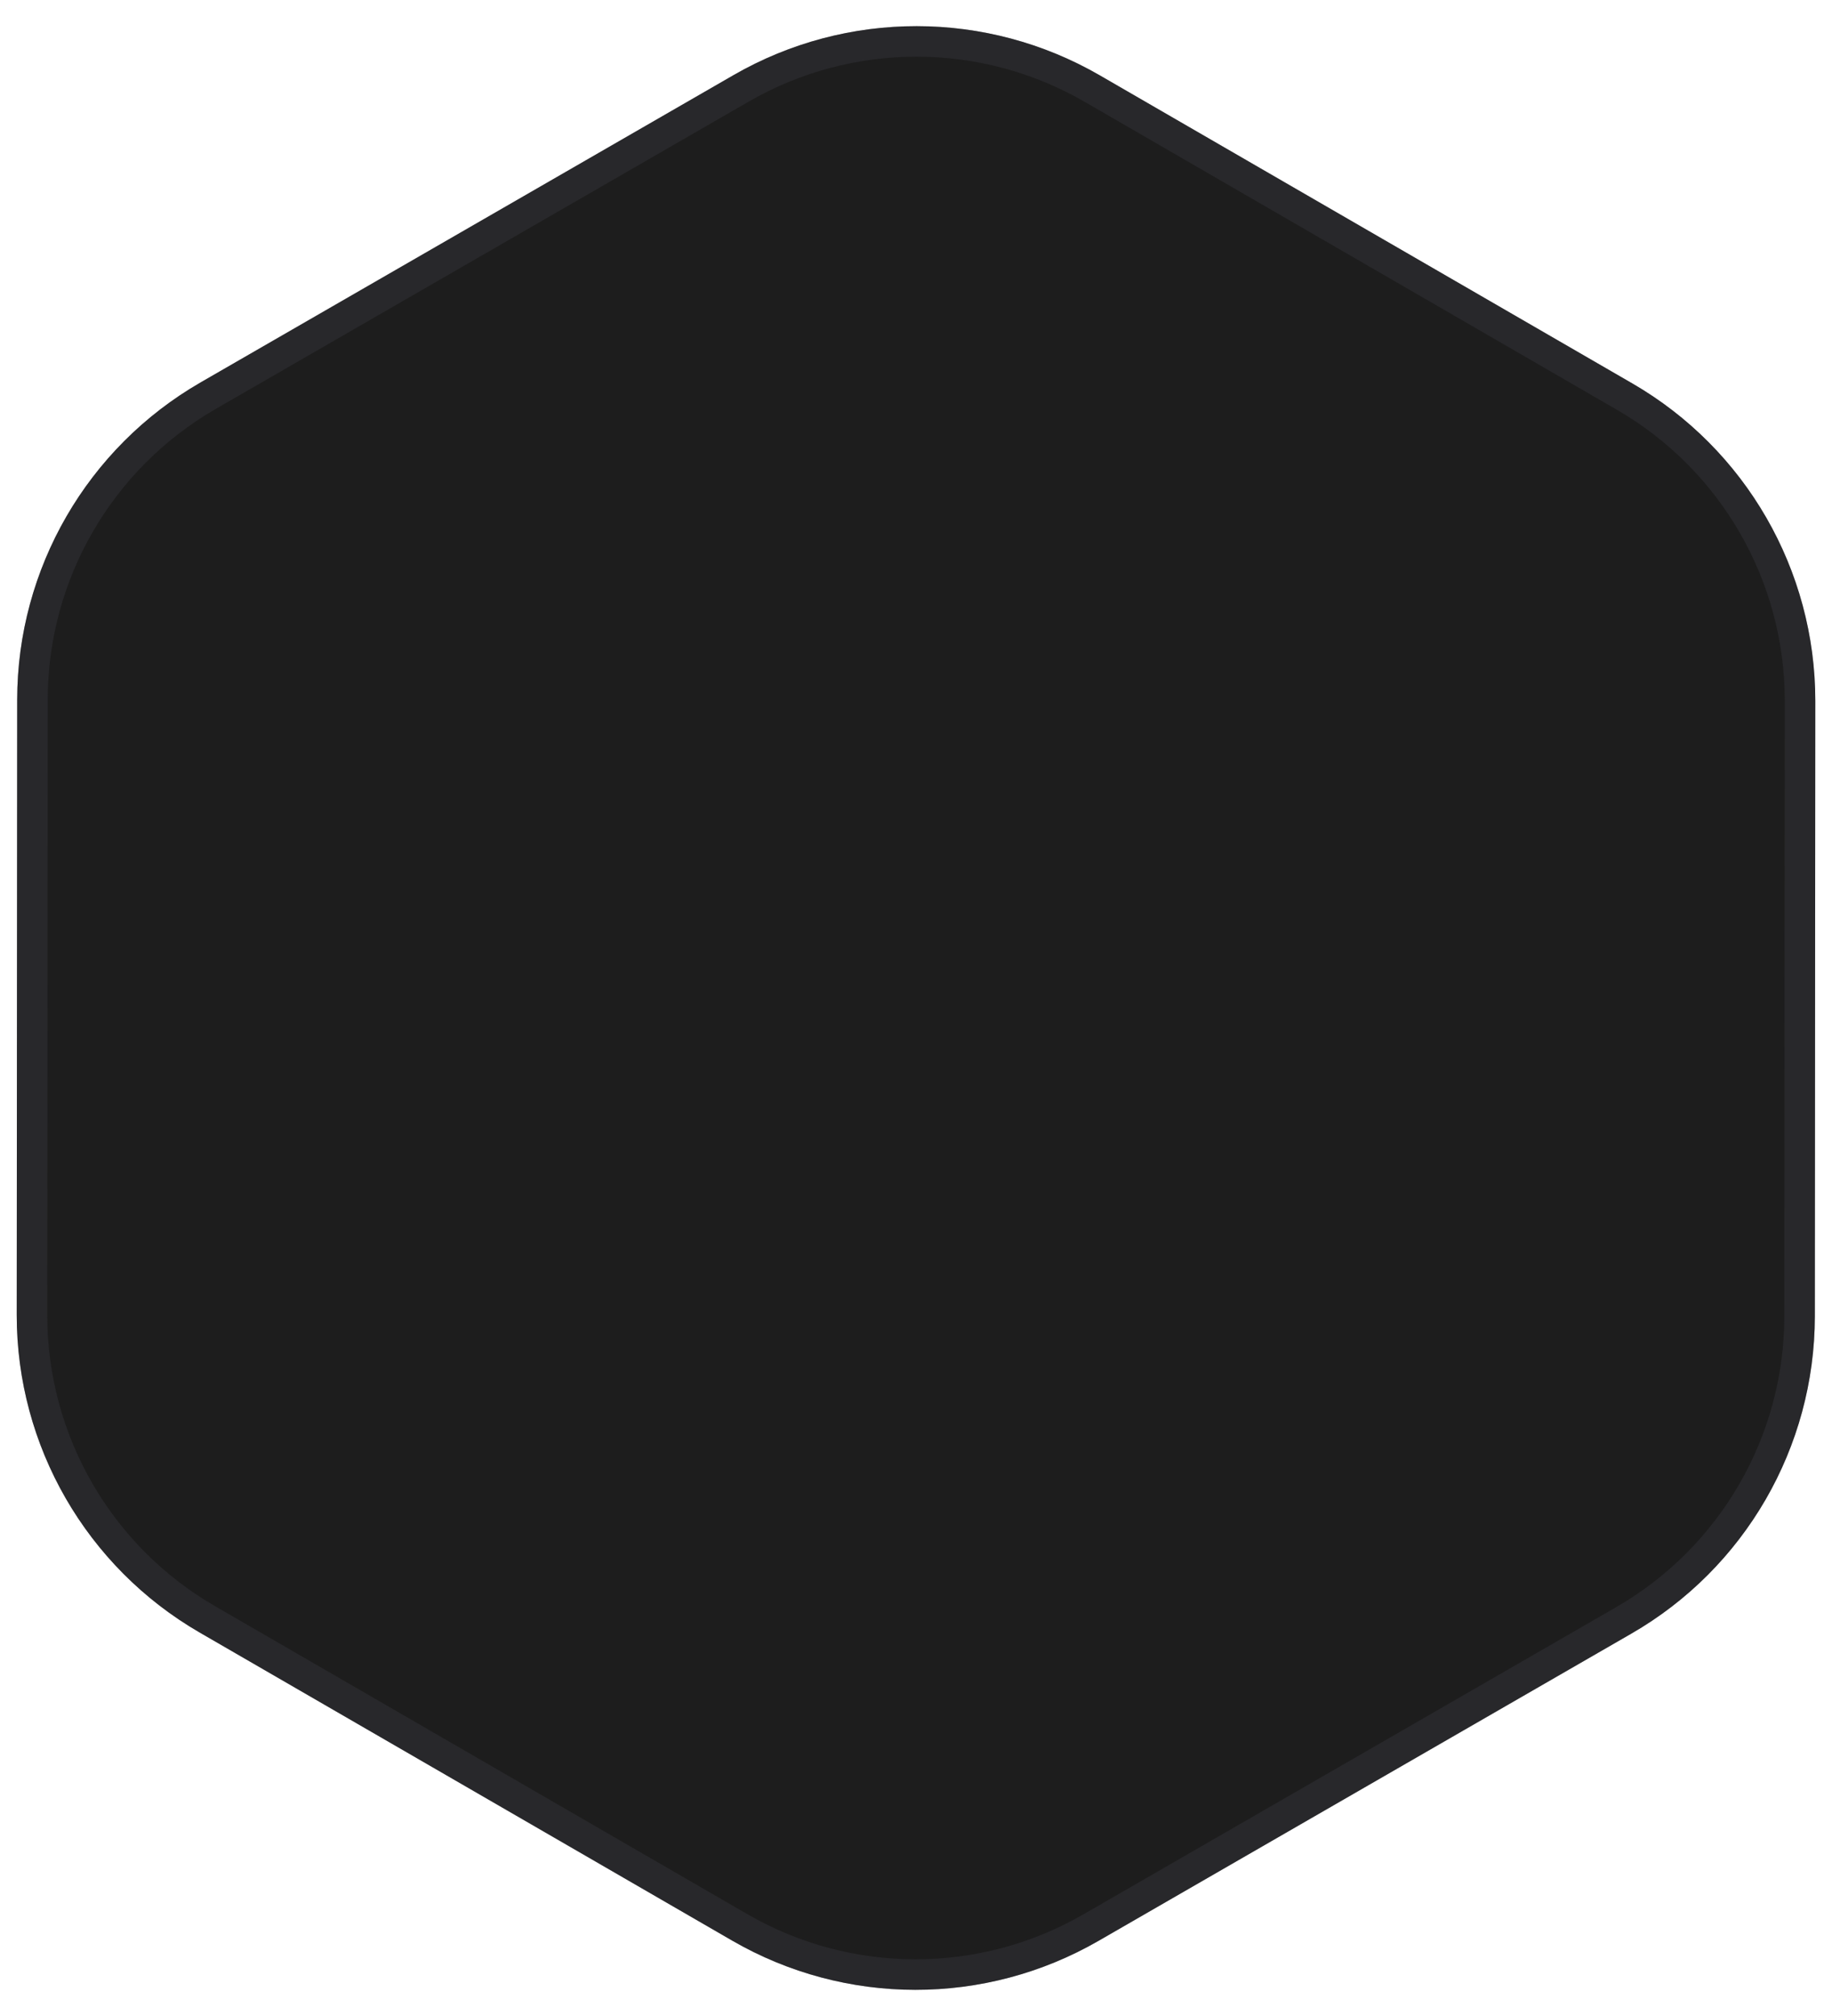
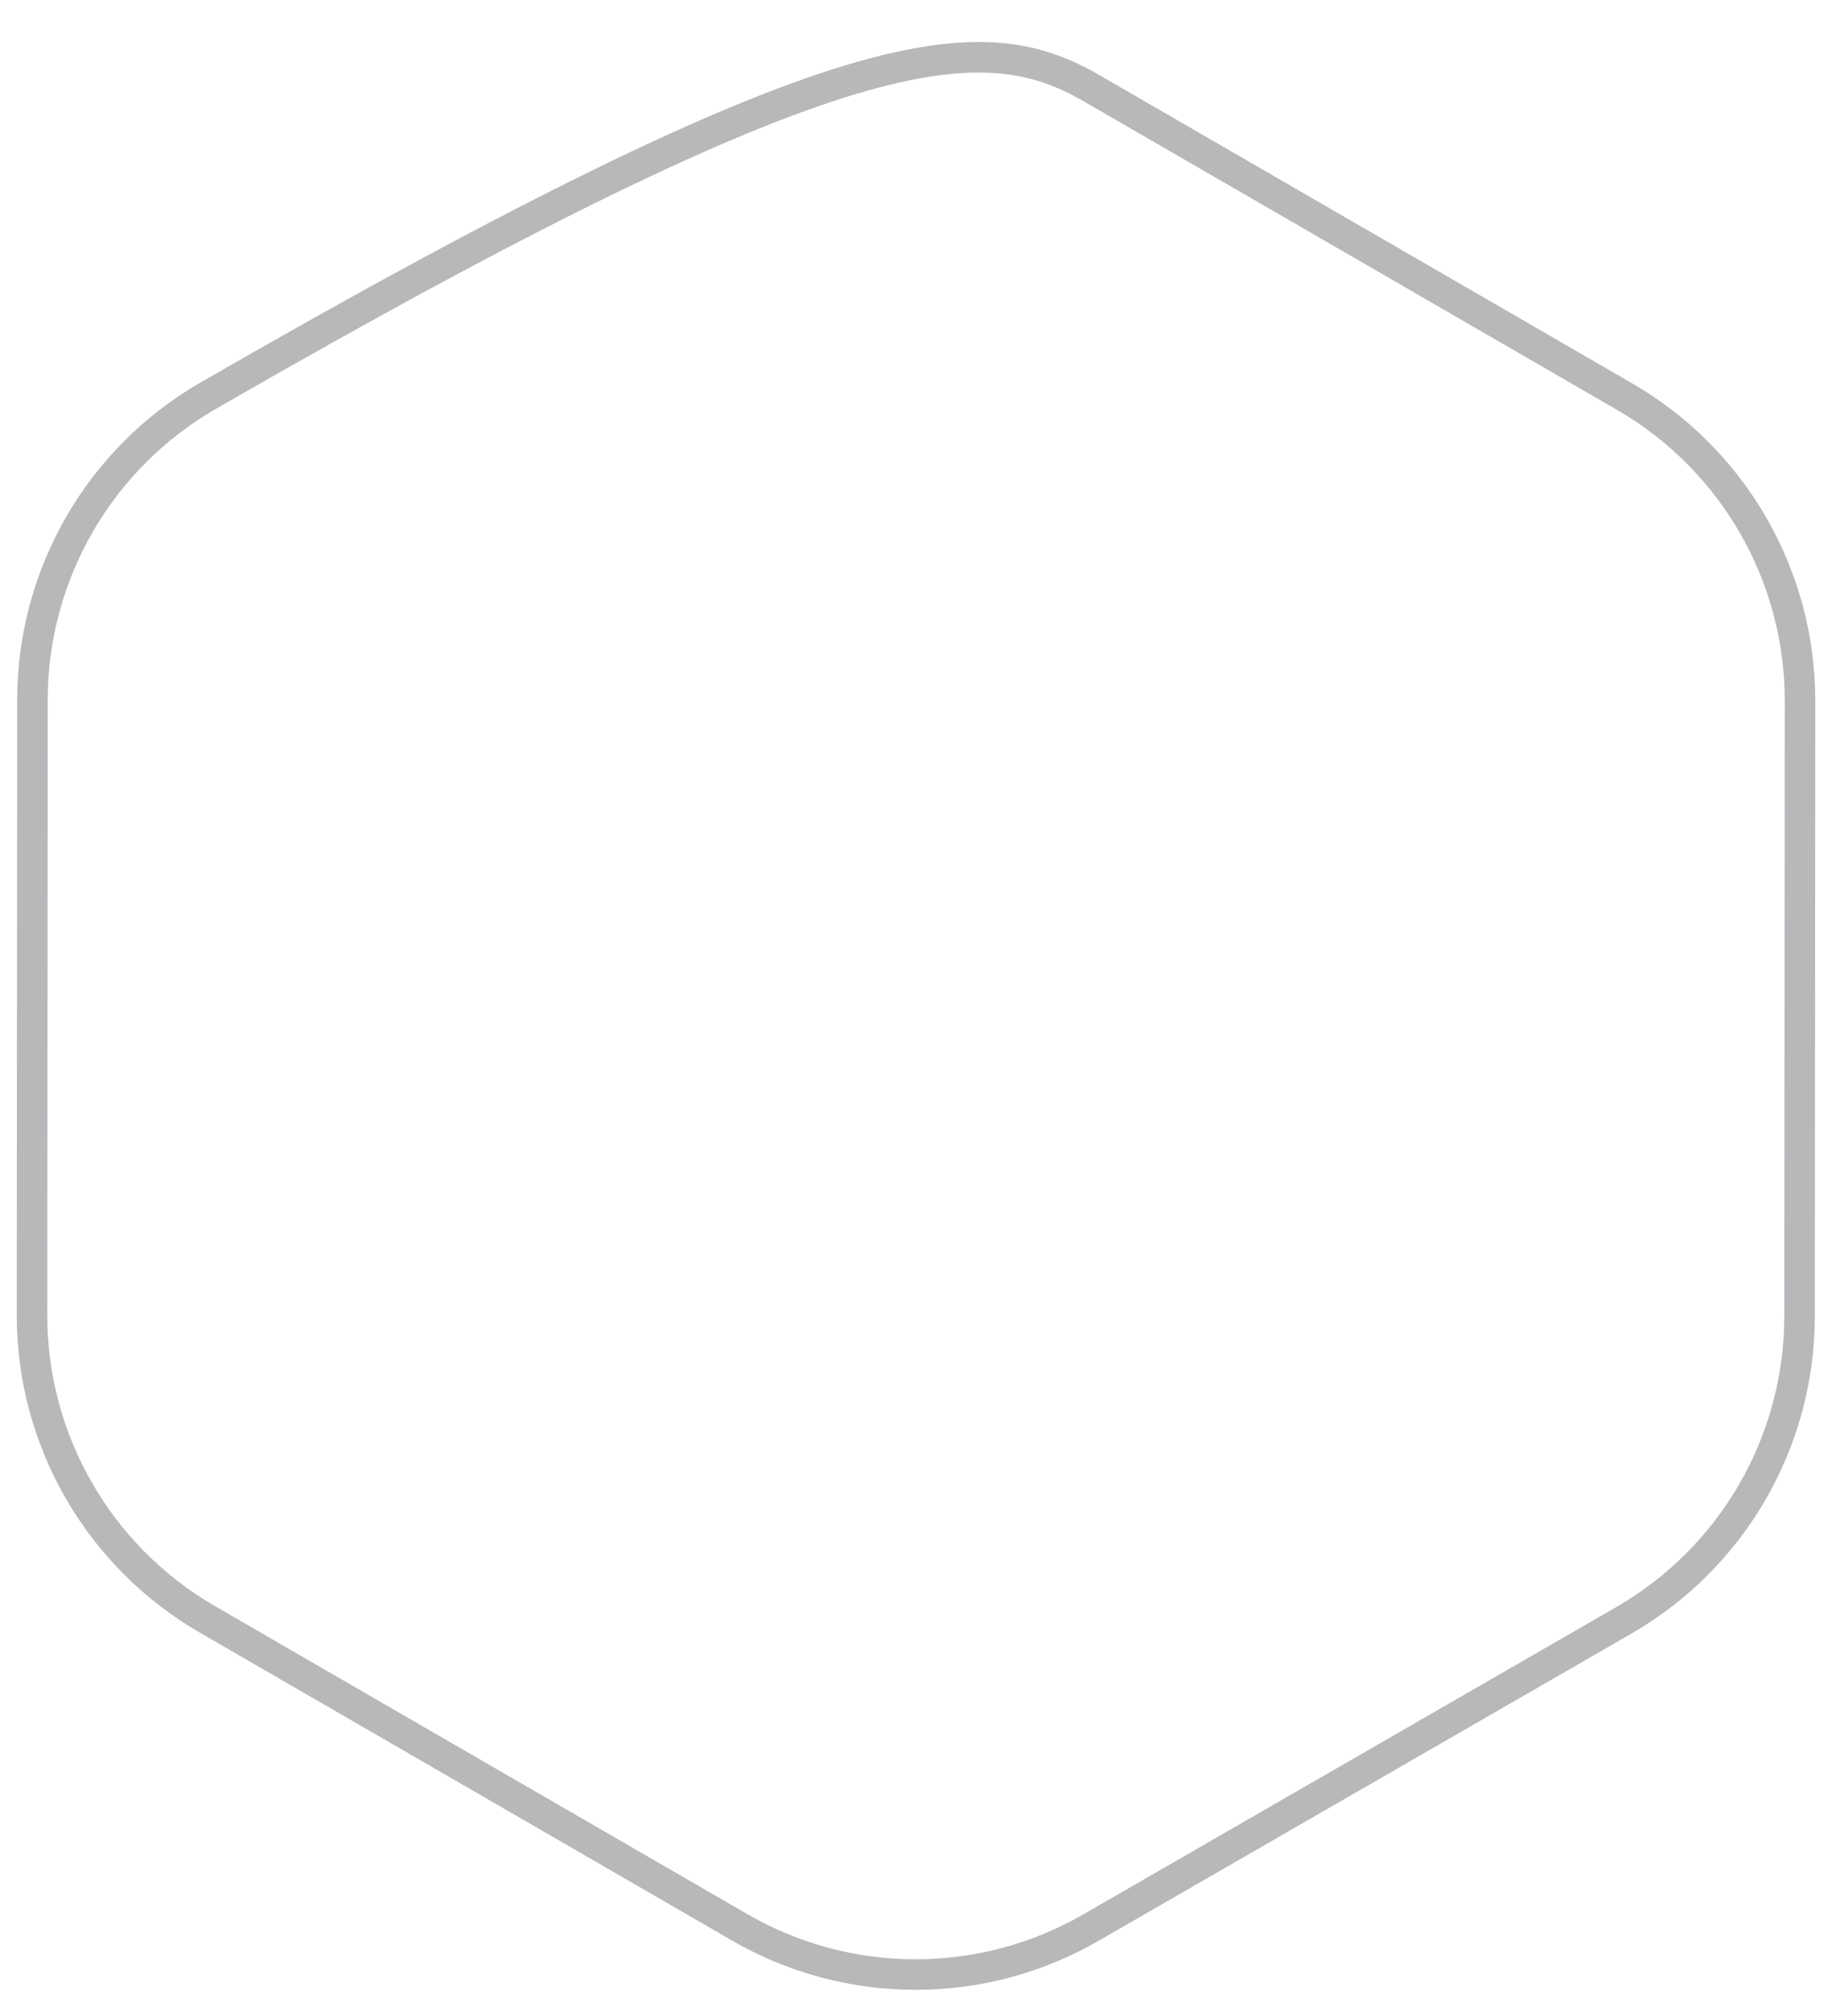
<svg xmlns="http://www.w3.org/2000/svg" width="60" height="66" viewBox="0 0 60 66">
  <g id="Group">
-     <path id="Path" fill="#1d1d1d" stroke="none" d="M 35.978 63.54 C 32.264 65.681 27.689 65.678 23.978 63.531 L 6.541 53.447 C 2.829 51.3 0.545 47.337 0.548 43.05 L 0.563 22.906 C 0.566 18.619 2.857 14.659 6.571 12.519 L 24.023 2.46 C 27.738 0.319 32.312 0.322 36.023 2.469 L 53.461 12.553 C 57.172 14.7 59.456 18.663 59.453 22.95 L 59.438 43.094 C 59.435 47.381 57.145 51.341 53.43 53.481 L 35.978 63.54 Z" />
-     <path id="path1" fill="none" stroke="#3c3c43" stroke-opacity="0.36" stroke-linecap="round" stroke-linejoin="round" d="M 35.728 63.107 C 32.169 65.159 27.785 65.156 24.228 63.099 L 6.791 53.014 C 3.234 50.957 1.045 47.159 1.048 43.05 L 1.063 22.907 C 1.066 18.798 3.261 15.003 6.821 12.952 L 24.273 2.893 C 27.833 0.841 32.216 0.844 35.773 2.901 L 53.21 12.986 C 56.767 15.043 58.956 18.841 58.953 22.95 L 58.938 43.093 C 58.935 47.202 56.74 50.997 53.181 53.048 L 35.728 63.107 Z" />
+     <path id="path1" fill="none" stroke="#3c3c43" stroke-opacity="0.36" stroke-linecap="round" stroke-linejoin="round" d="M 35.728 63.107 C 32.169 65.159 27.785 65.156 24.228 63.099 L 6.791 53.014 C 3.234 50.957 1.045 47.159 1.048 43.05 L 1.063 22.907 C 1.066 18.798 3.261 15.003 6.821 12.952 C 27.833 0.841 32.216 0.844 35.773 2.901 L 53.21 12.986 C 56.767 15.043 58.956 18.841 58.953 22.95 L 58.938 43.093 C 58.935 47.202 56.74 50.997 53.181 53.048 L 35.728 63.107 Z" />
  </g>
</svg>